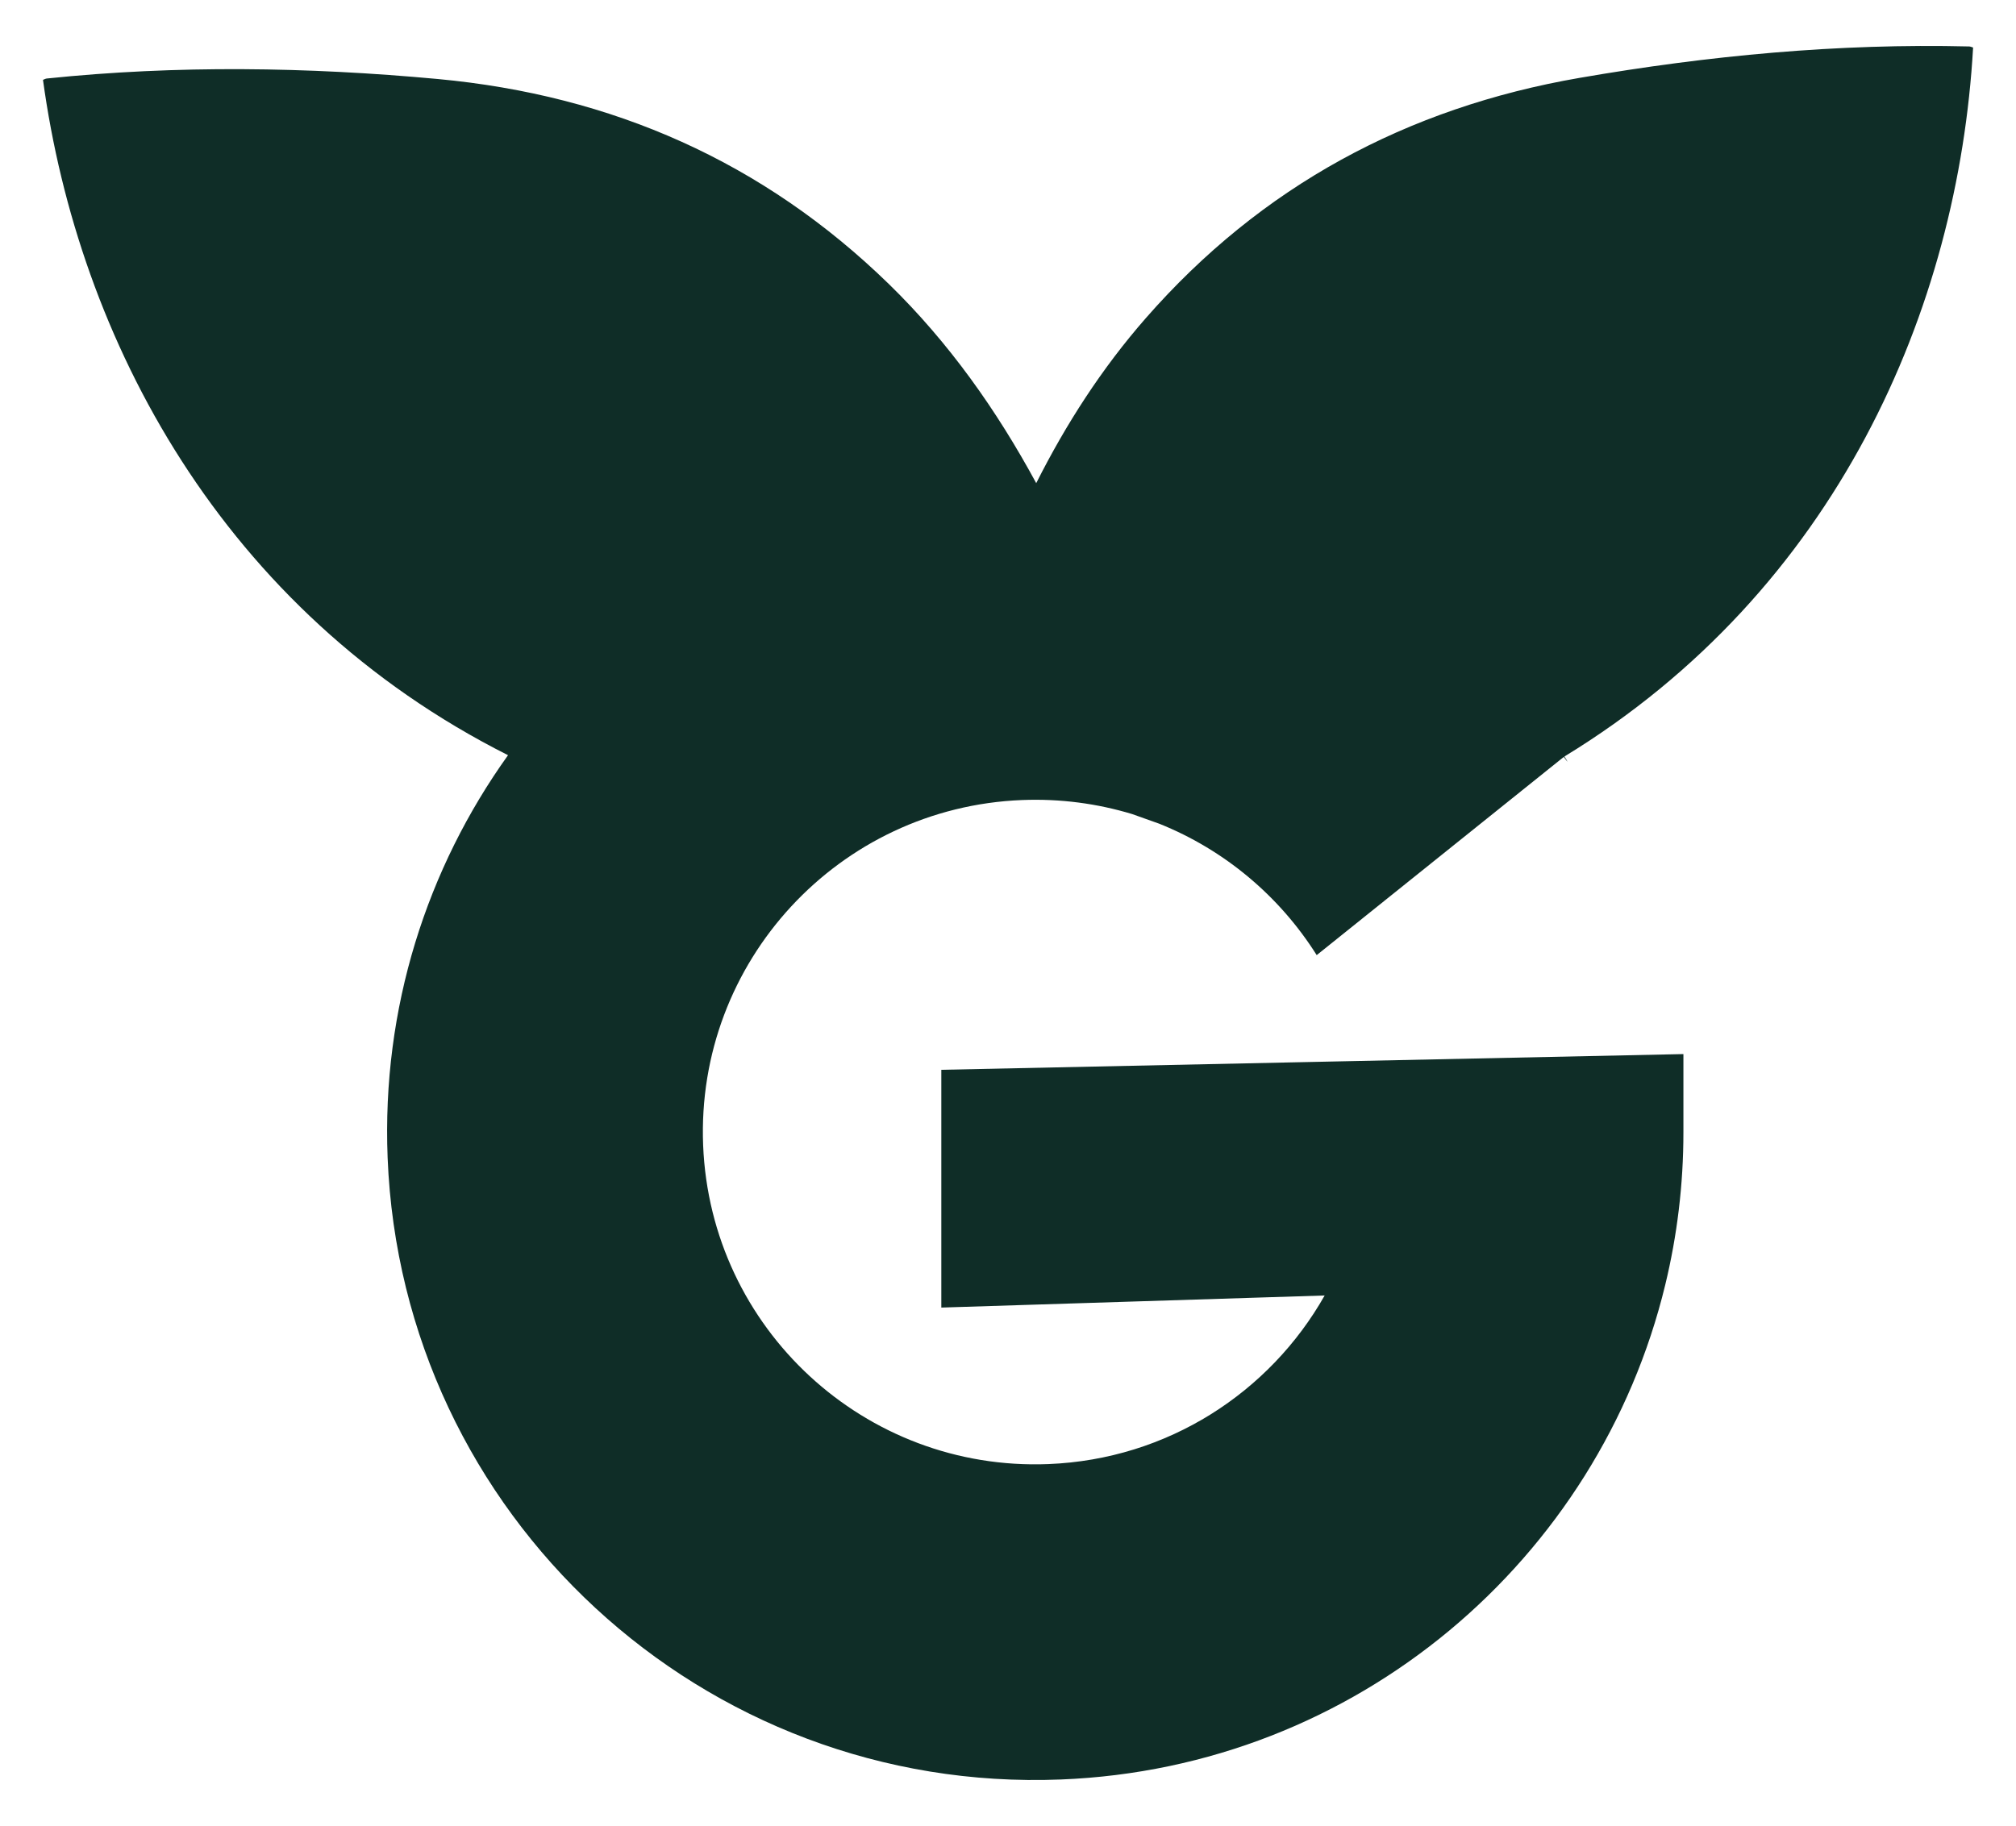
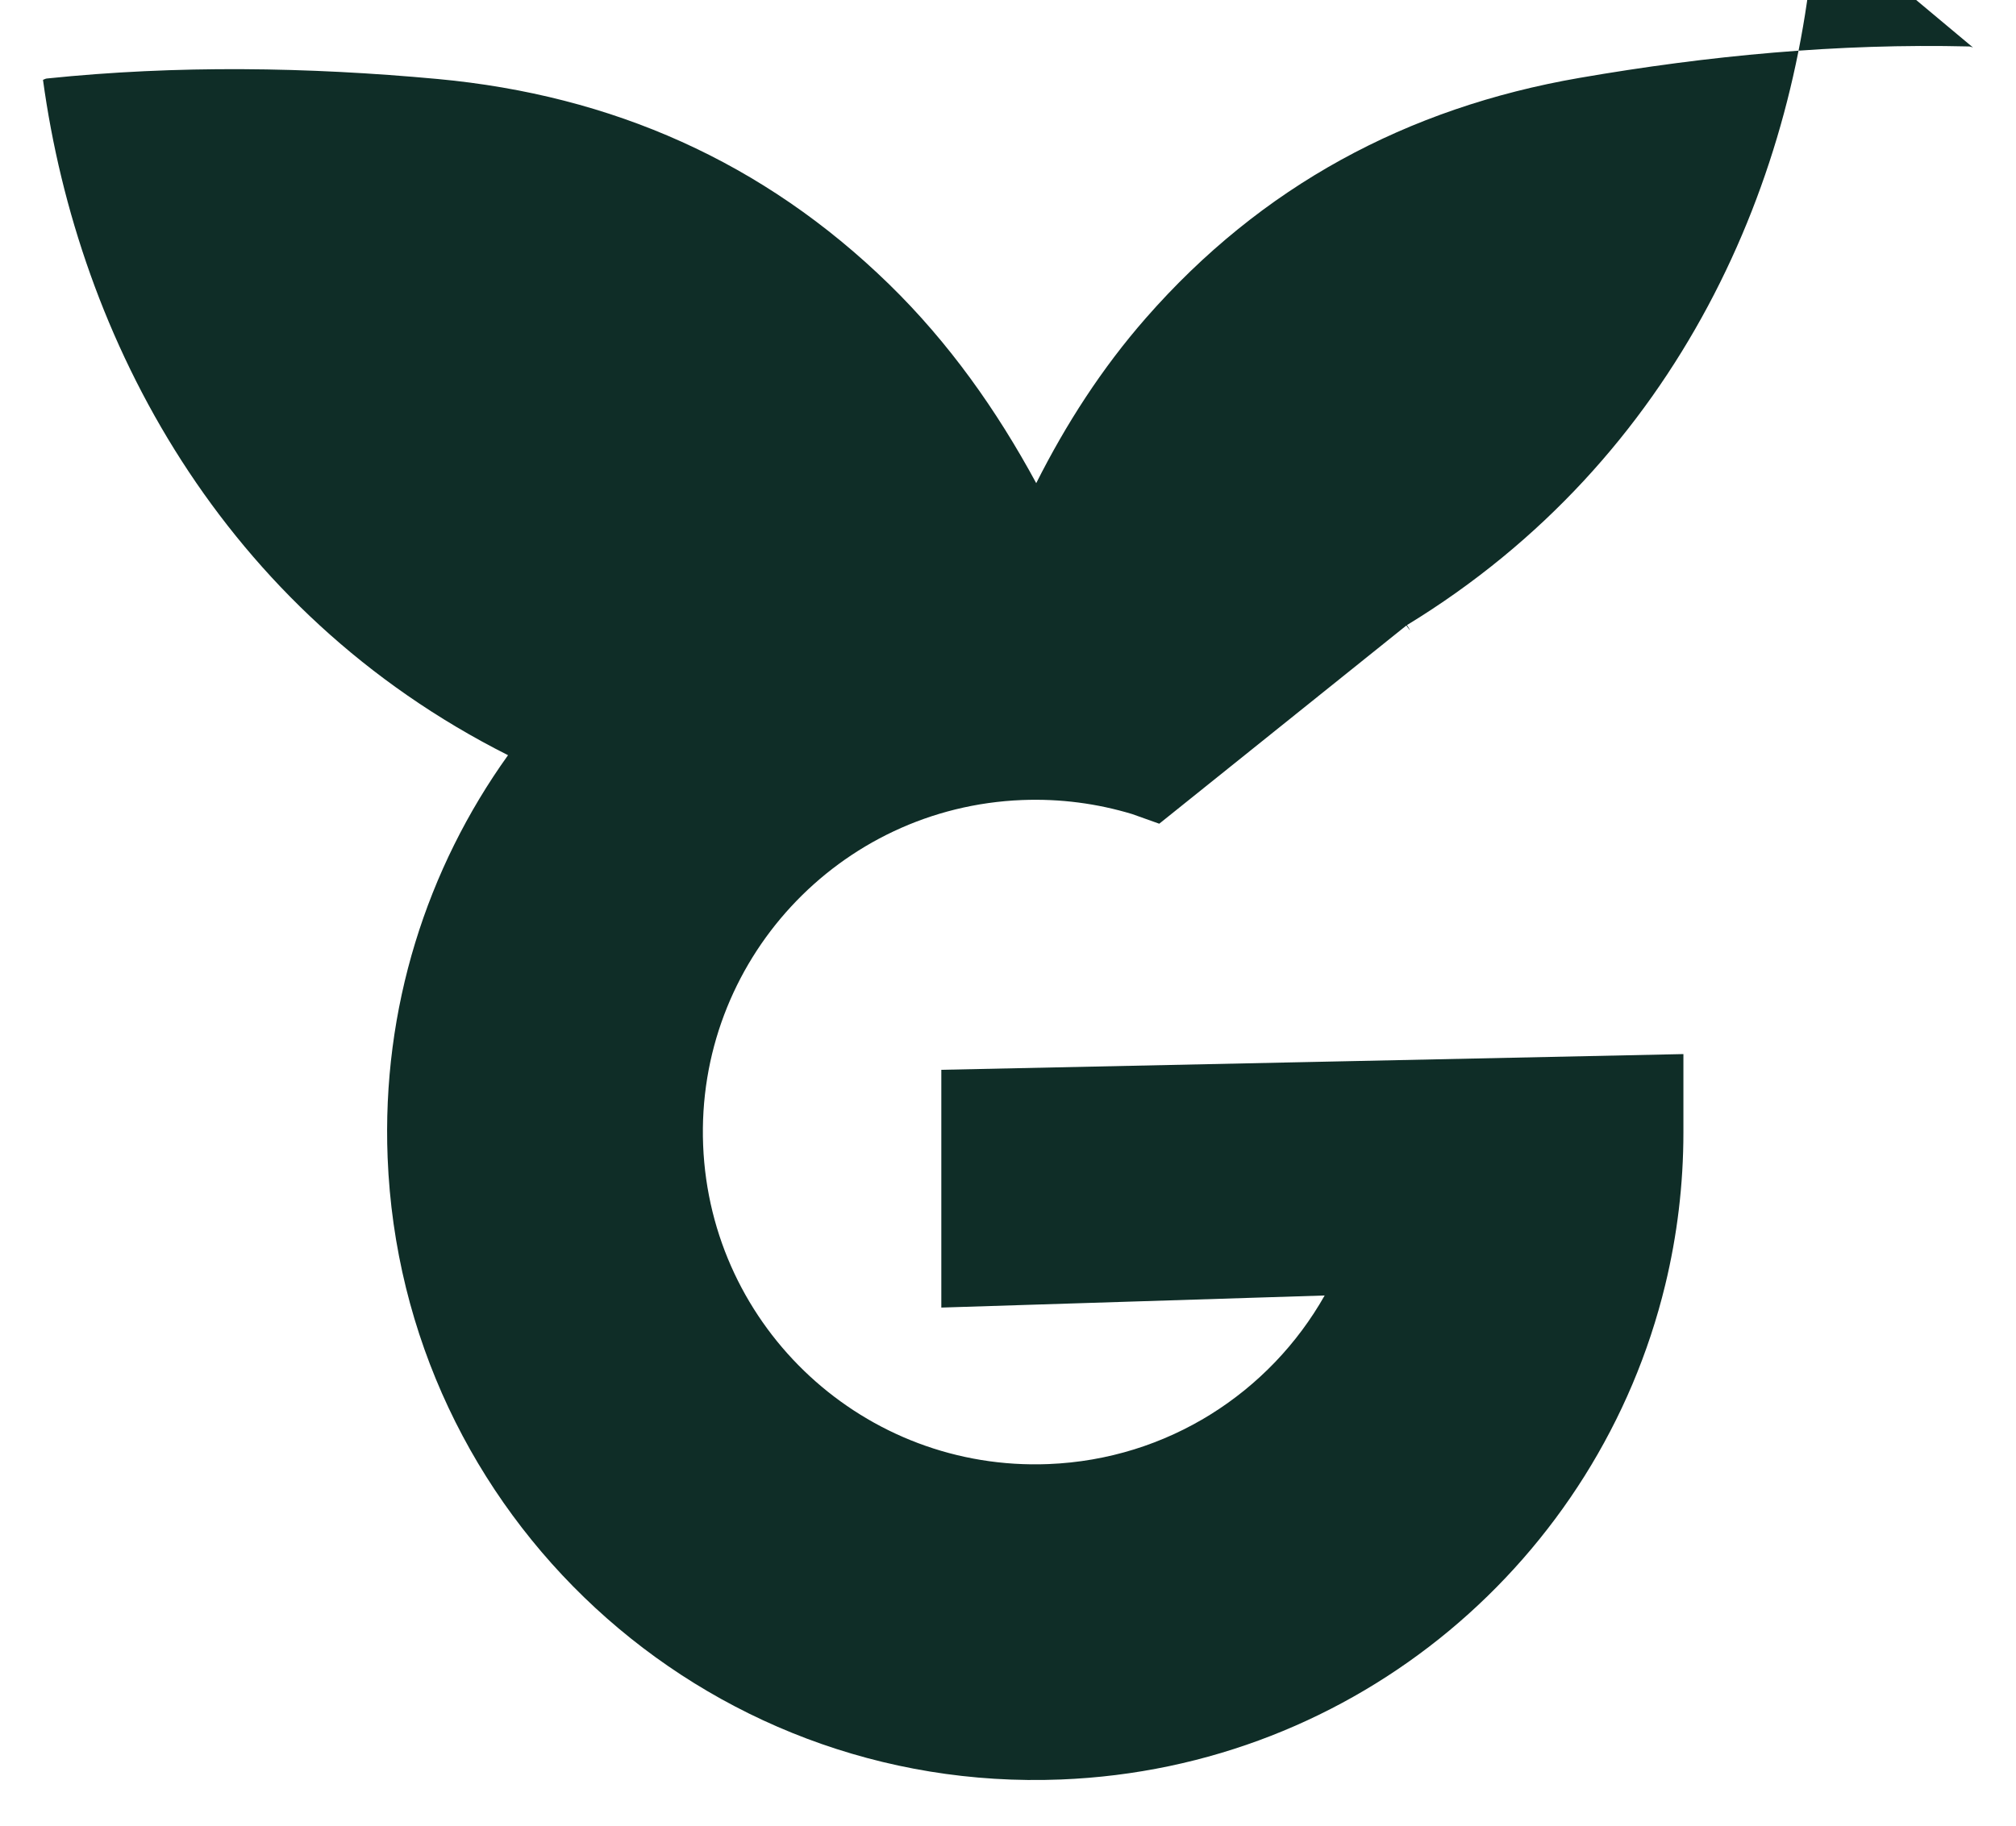
<svg xmlns="http://www.w3.org/2000/svg" id="Layer_1" viewBox="0 0 400 362.4">
  <defs>
    <style>.cls-1{fill:#0f2d27;}</style>
  </defs>
-   <path class="cls-1" d="M391.47,9.43c-.26-.08-.52-.21-.78-.21-25.98-.63-51.71,1.81-77.31,6.24-34.27,5.93-63.13,21.51-86.02,47.66-8.75,9.99-15.86,21.05-21.76,32.77-7.84-14.48-17.33-27.91-29.22-39.5-24.89-24.25-54.89-37.49-89.52-40.71-25.88-2.39-51.71-2.78-77.57-.1-.26.02-.5.18-.76.27,7.03,51.47,35.56,105.46,92.27,134.03-16.08,22.44-25.07,50.18-23.89,79.89,2.81,70.96,62.62,126.22,133.58,123.4,58.76-2.32,106.75-43.74,119.92-98.19,2.35-9.72,3.6-19.84,3.6-30.23v-15.55l-147.24,3.12v47.19l76.06-2.4c-10.87,19.22-31.13,32.52-54.81,33.46-36.4,1.45-67.06-26.89-68.51-63.29-1.44-36.39,26.89-67.06,63.28-68.5,7.61-.3,14.96.7,21.86,2.79l5.36,1.91c12.93,5.18,23.87,14.37,31.24,26.08l49.03-39.34c1.16,1.63.66.76.12-.08,54.08-33,78.16-88.97,81.09-140.74Z" />
+   <path class="cls-1" d="M391.47,9.43c-.26-.08-.52-.21-.78-.21-25.98-.63-51.71,1.81-77.31,6.24-34.27,5.93-63.13,21.51-86.02,47.66-8.75,9.99-15.86,21.05-21.76,32.77-7.84-14.48-17.33-27.91-29.22-39.5-24.89-24.25-54.89-37.49-89.52-40.71-25.88-2.39-51.71-2.78-77.57-.1-.26.02-.5.18-.76.27,7.03,51.47,35.56,105.46,92.27,134.03-16.08,22.44-25.07,50.18-23.89,79.89,2.81,70.96,62.62,126.22,133.58,123.4,58.76-2.32,106.75-43.74,119.92-98.19,2.35-9.72,3.6-19.84,3.6-30.23v-15.55l-147.24,3.12v47.19l76.06-2.4c-10.87,19.22-31.13,32.52-54.81,33.46-36.4,1.45-67.06-26.89-68.51-63.29-1.44-36.39,26.89-67.06,63.28-68.5,7.61-.3,14.96.7,21.86,2.79l5.36,1.91l49.03-39.34c1.16,1.63.66.76.12-.08,54.08-33,78.16-88.97,81.09-140.74Z" />
</svg>